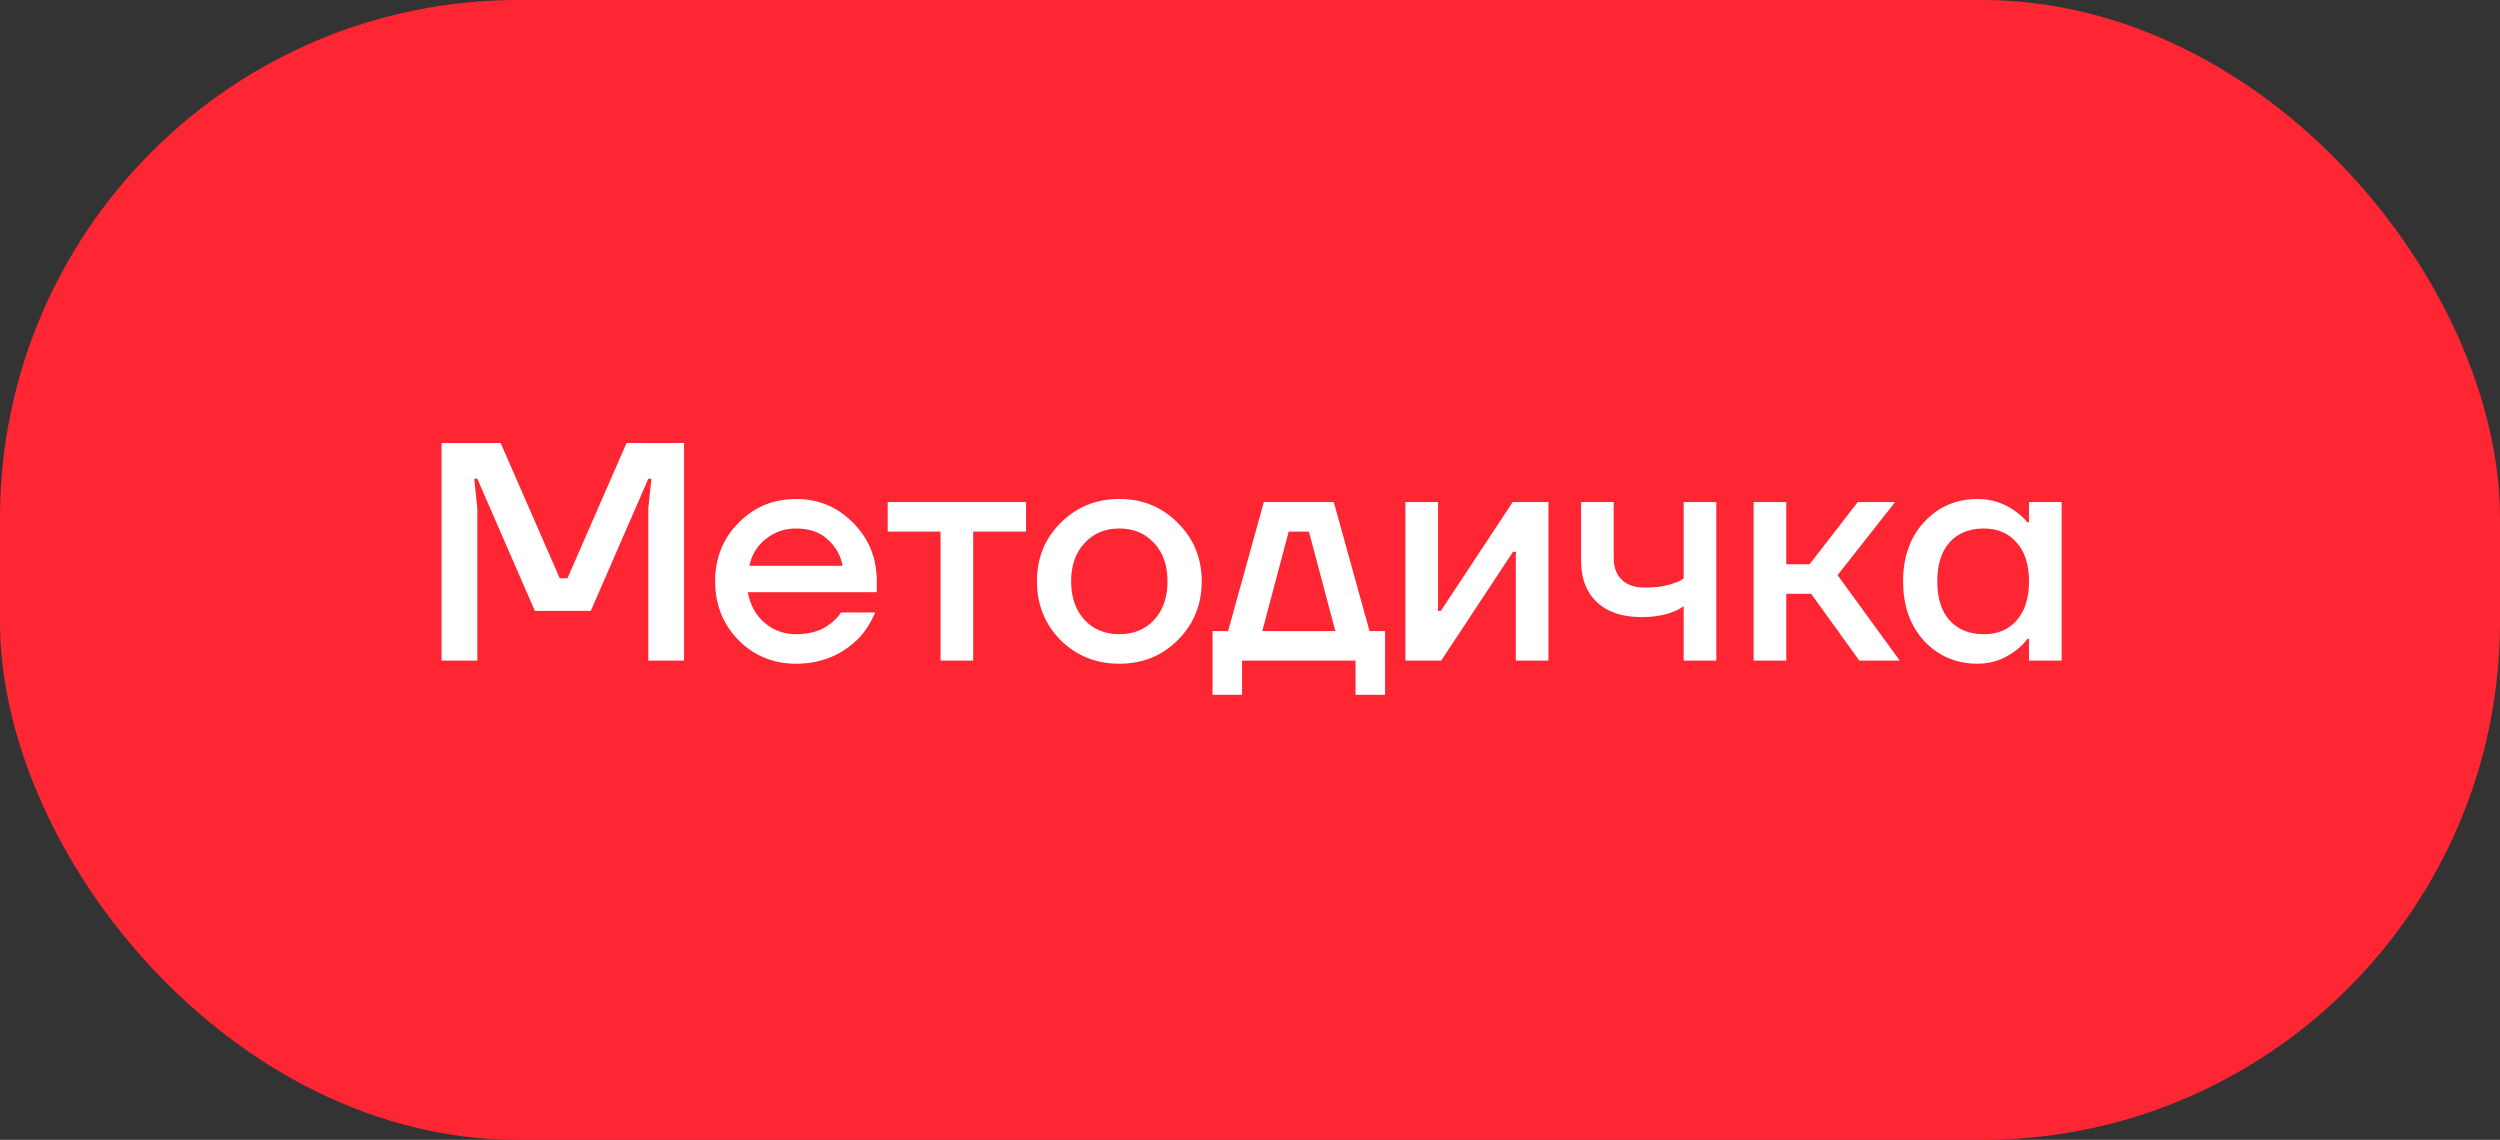
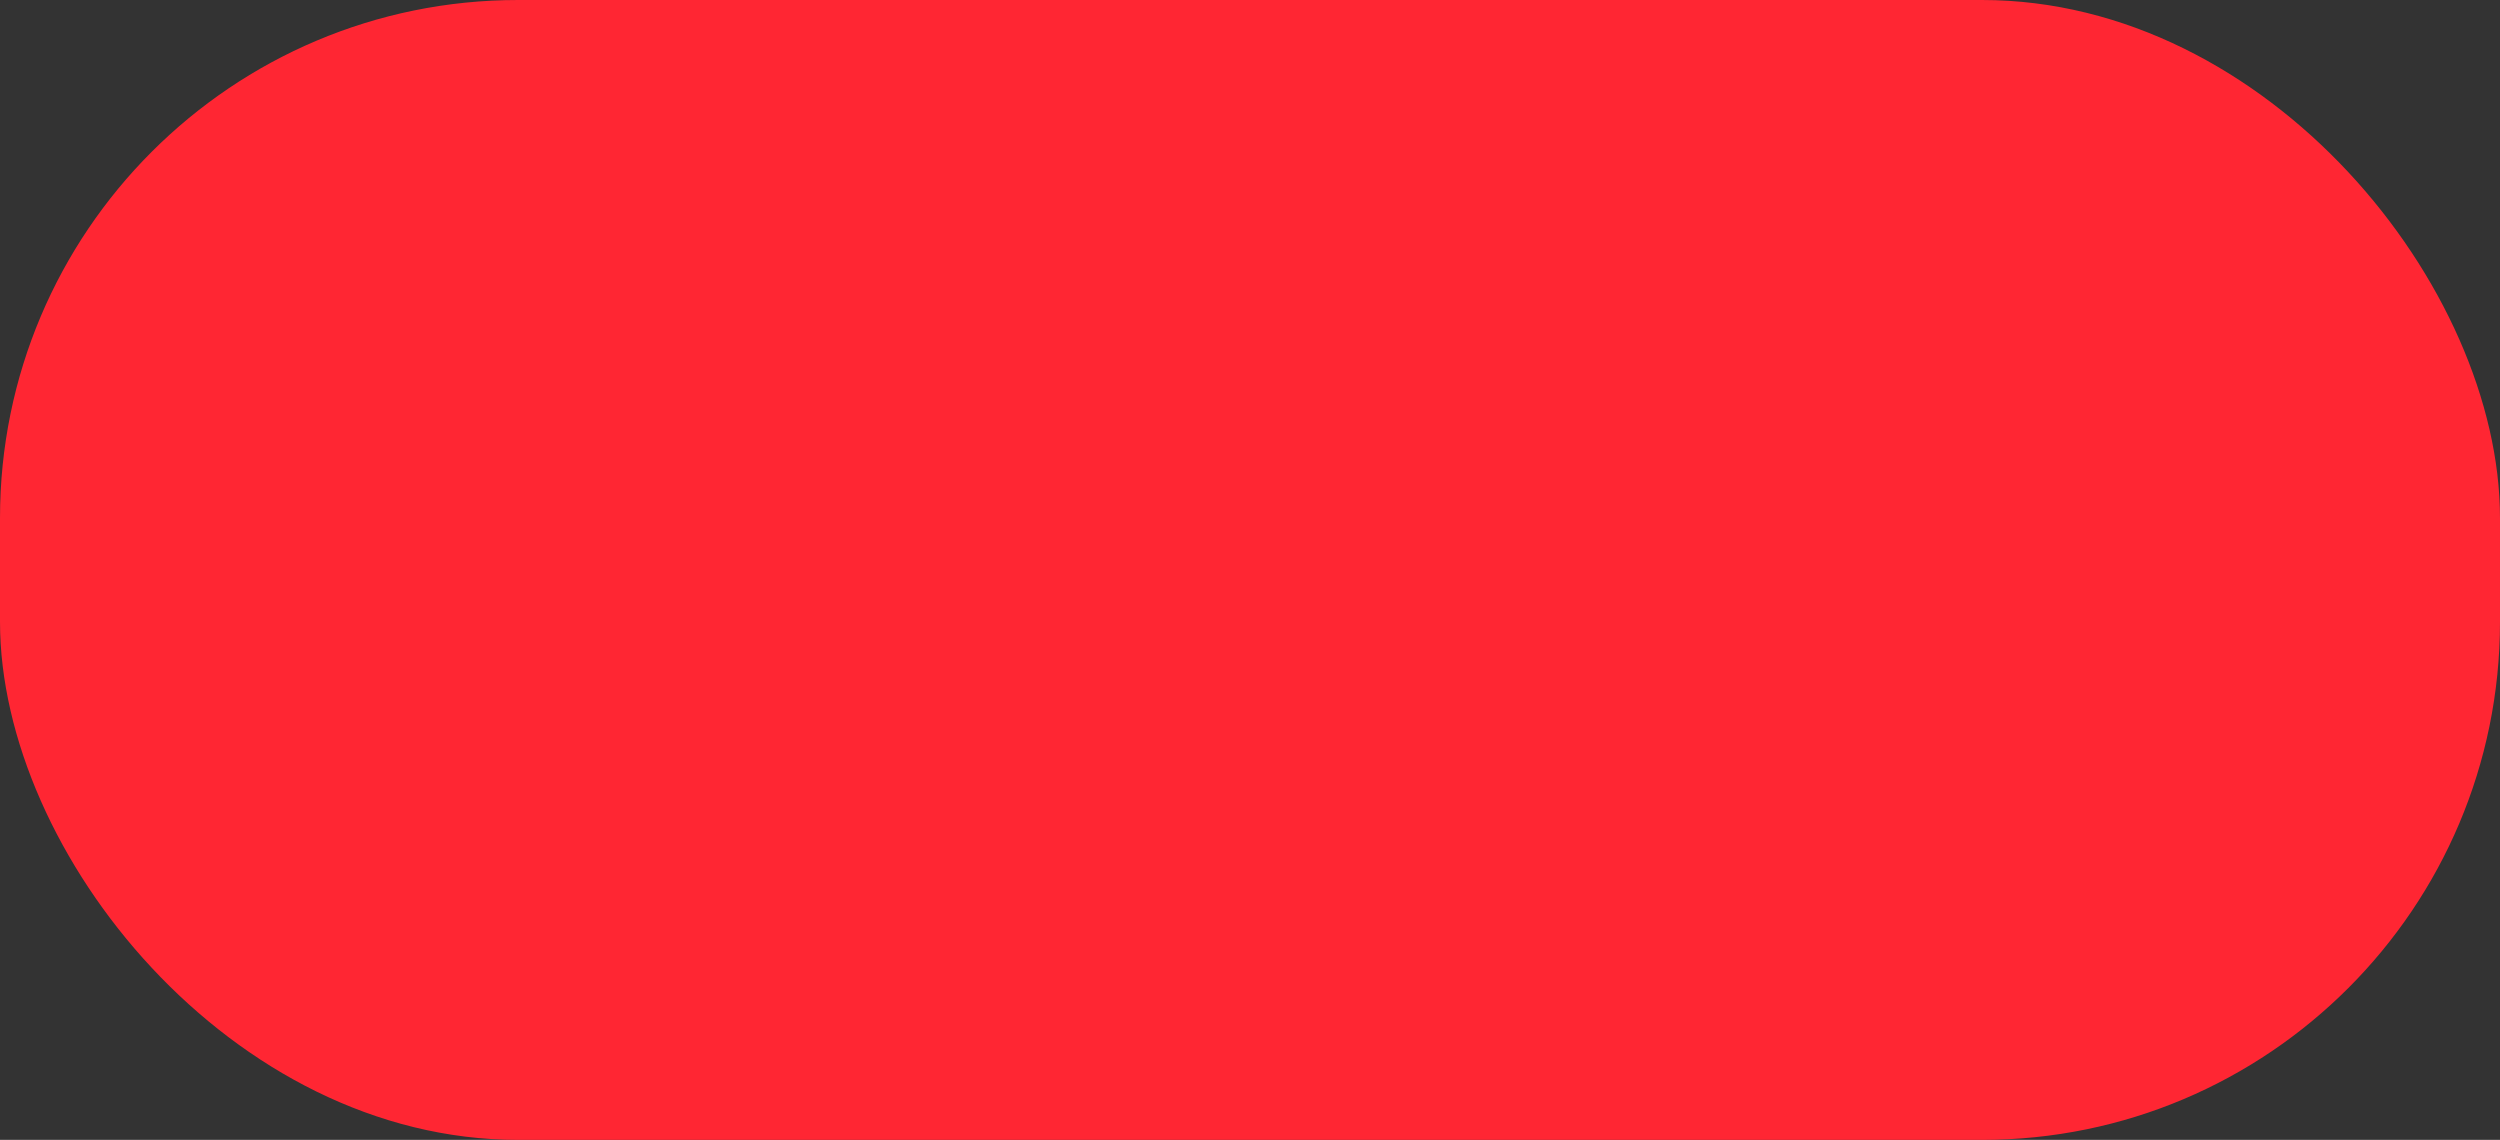
<svg xmlns="http://www.w3.org/2000/svg" width="193" height="88" viewBox="0 0 193 88" fill="none">
  <rect x="0" y="0" width="193" height="88" fill="#333333" stroke="none" />
  <rect width="193" height="88" rx="40" fill="#FF2633" />
-   <path d="M34.09 51V34.2H38.65L43.21 44.64H43.81L48.37 34.2H52.81V51H50.05V39.24L50.29 36.96H50.05L45.61 47.16H41.29L36.85 36.96H36.61L36.85 39.24V51H34.09ZM57.008 49.416C55.808 48.184 55.208 46.672 55.208 44.88C55.208 43.088 55.808 41.584 57.008 40.368C58.224 39.136 59.704 38.52 61.448 38.52C63.192 38.52 64.664 39.136 65.864 40.368C67.08 41.584 67.688 43.088 67.688 44.88V45.72H57.728C57.92 46.728 58.36 47.52 59.048 48.096C59.736 48.672 60.536 48.96 61.448 48.96C62.568 48.96 63.464 48.68 64.136 48.12C64.44 47.896 64.704 47.616 64.928 47.28H67.568C67.232 48.064 66.808 48.728 66.296 49.272C64.984 50.584 63.368 51.24 61.448 51.24C59.704 51.24 58.224 50.632 57.008 49.416ZM57.848 43.68H65.048C64.904 42.88 64.52 42.2 63.896 41.64C63.288 41.08 62.472 40.8 61.448 40.8C60.584 40.8 59.816 41.064 59.144 41.592C58.472 42.104 58.04 42.8 57.848 43.68ZM68.53 41.04V38.76H79.21V41.04H75.13V51H72.61V41.04H68.53ZM81.876 49.416C80.66 48.184 80.052 46.672 80.052 44.88C80.052 43.088 80.66 41.584 81.876 40.368C83.108 39.136 84.62 38.52 86.412 38.52C88.204 38.52 89.708 39.136 90.924 40.368C92.156 41.584 92.772 43.088 92.772 44.88C92.772 46.672 92.156 48.184 90.924 49.416C89.708 50.632 88.204 51.24 86.412 51.24C84.62 51.24 83.108 50.632 81.876 49.416ZM83.724 41.928C83.036 42.664 82.692 43.648 82.692 44.88C82.692 46.112 83.036 47.104 83.724 47.856C84.412 48.592 85.308 48.96 86.412 48.96C87.516 48.96 88.412 48.592 89.1 47.856C89.788 47.104 90.132 46.112 90.132 44.88C90.132 43.648 89.788 42.664 89.1 41.928C88.412 41.176 87.516 40.8 86.412 40.8C85.308 40.8 84.412 41.176 83.724 41.928ZM93.608 53.64V48.72H94.808L97.568 38.76H102.968L105.728 48.72H106.928V53.64H104.648V51H95.888V53.64H93.608ZM97.448 48.72H103.088L101.048 41.04H99.488L97.448 48.72ZM108.499 51V38.76H111.019V46.92L110.995 47.16H111.235L116.779 38.76H119.539V51H117.019V42.84L117.043 42.6H116.803L111.259 51H108.499ZM122.06 43.32V38.76H124.58V43.08C124.58 43.8 124.788 44.36 125.204 44.76C125.62 45.16 126.212 45.36 126.98 45.36C127.908 45.36 128.676 45.24 129.284 45C129.588 44.904 129.82 44.784 129.98 44.64V38.76H132.5V51H129.98V46.8C129.724 46.976 129.452 47.12 129.164 47.232C128.476 47.504 127.668 47.64 126.74 47.64C125.252 47.64 124.1 47.256 123.284 46.488C122.468 45.72 122.06 44.664 122.06 43.32ZM135.381 51V38.76H137.901V43.56H139.701L143.421 38.76H146.301L141.861 44.4L146.661 51H143.541L139.821 45.84H137.901V51H135.381ZM148.551 49.488C147.463 48.304 146.919 46.768 146.919 44.88C146.919 42.992 147.463 41.464 148.551 40.296C149.655 39.112 151.031 38.52 152.679 38.52C153.719 38.52 154.671 38.824 155.535 39.432C155.903 39.688 156.231 39.984 156.519 40.32H156.639V38.76H159.159V51H156.639V49.32H156.519C156.279 49.656 155.951 49.976 155.535 50.28C154.671 50.92 153.719 51.24 152.679 51.24C151.031 51.24 149.655 50.656 148.551 49.488ZM150.519 41.856C149.879 42.56 149.559 43.568 149.559 44.88C149.559 46.192 149.879 47.2 150.519 47.904C151.159 48.608 152.039 48.96 153.159 48.96C154.215 48.96 155.055 48.608 155.679 47.904C156.319 47.184 156.639 46.176 156.639 44.88C156.639 43.584 156.319 42.584 155.679 41.88C155.055 41.16 154.215 40.8 153.159 40.8C152.039 40.8 151.159 41.152 150.519 41.856Z" fill="white" />
</svg>